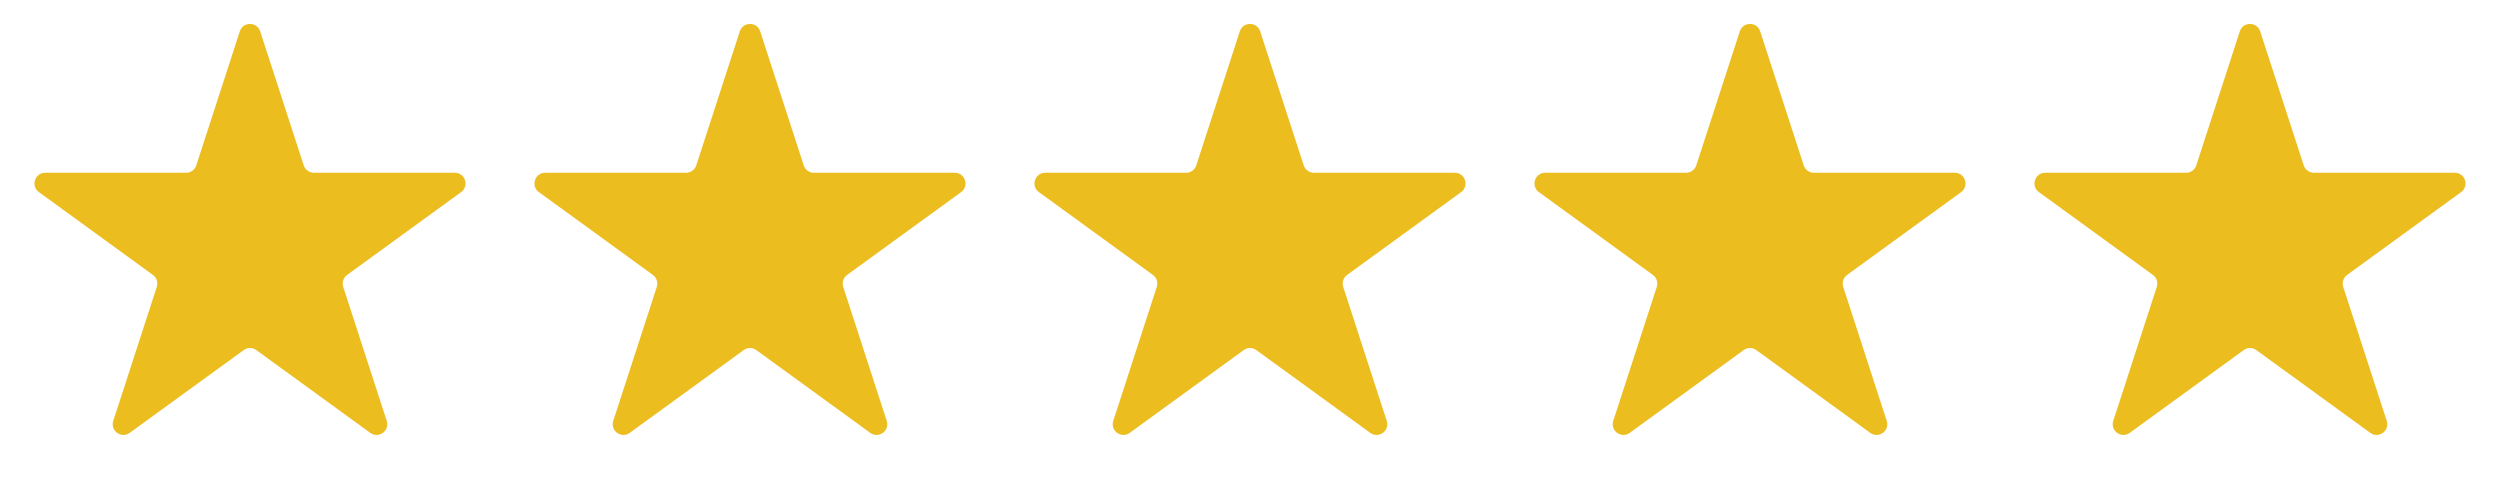
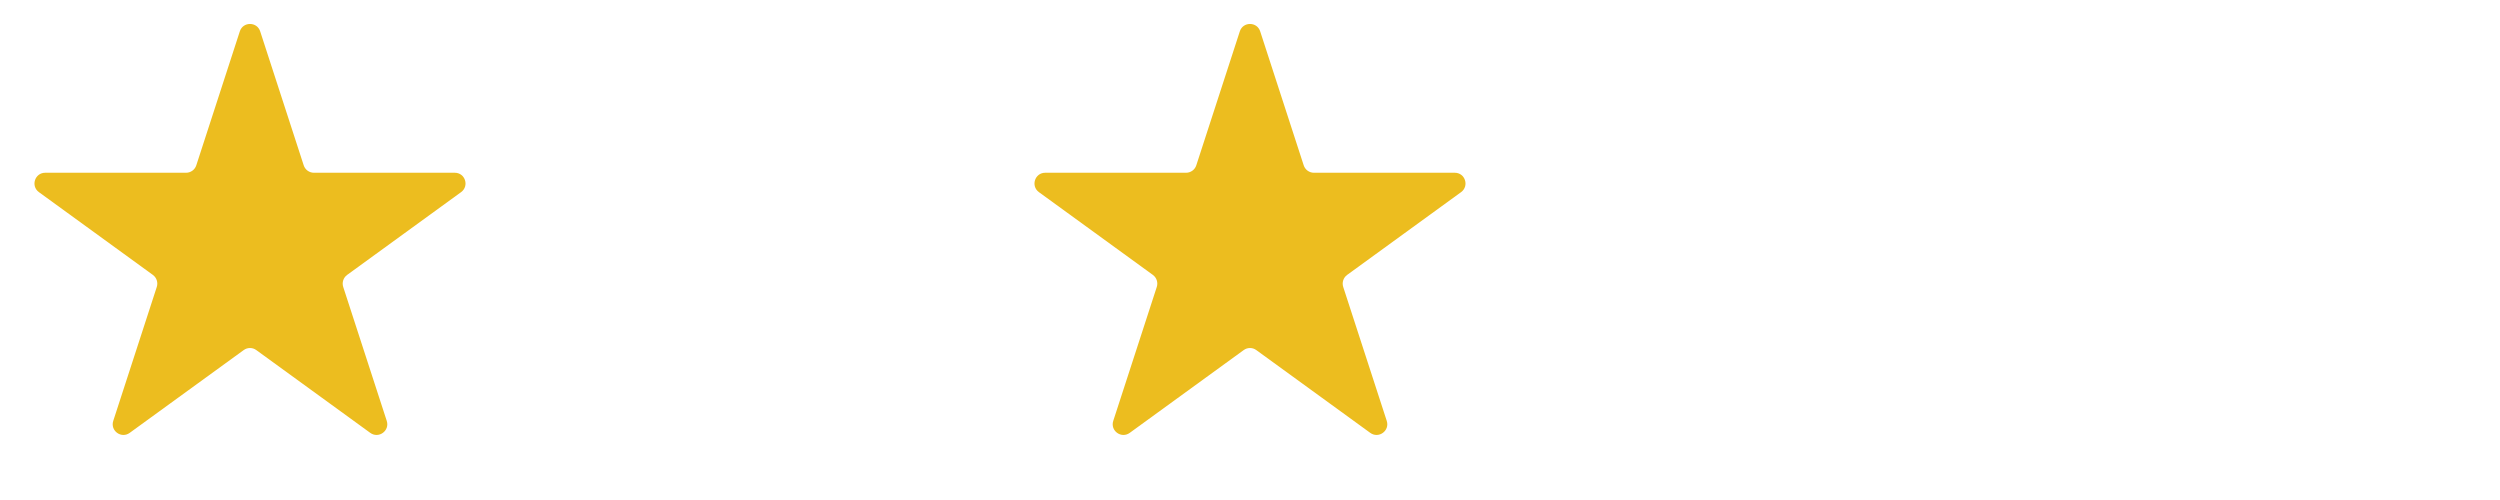
<svg xmlns="http://www.w3.org/2000/svg" width="70" height="14" viewBox="0 0 70 14" fill="none">
  <path d="M6.715 0.878C6.804 0.602 7.196 0.602 7.285 0.878L8.504 4.63C8.544 4.753 8.66 4.837 8.79 4.837H12.734C13.025 4.837 13.146 5.209 12.91 5.38L9.719 7.698C9.614 7.775 9.57 7.91 9.61 8.034L10.829 11.785C10.919 12.061 10.603 12.291 10.367 12.12L7.176 9.802C7.071 9.725 6.929 9.725 6.824 9.802L3.632 12.12C3.397 12.291 3.081 12.061 3.171 11.785L4.39 8.034C4.43 7.91 4.386 7.775 4.281 7.698L1.09 5.38C0.854 5.209 0.975 4.837 1.266 4.837H5.21C5.34 4.837 5.456 4.753 5.496 4.63L6.715 0.878Z" fill="#ECBD1F" />
-   <path d="M20.715 0.878C20.805 0.602 21.195 0.602 21.285 0.878L22.504 4.63C22.544 4.753 22.66 4.837 22.79 4.837H26.734C27.025 4.837 27.145 5.209 26.91 5.38L23.719 7.698C23.614 7.775 23.57 7.91 23.61 8.034L24.829 11.785C24.919 12.061 24.603 12.291 24.367 12.12L21.176 9.802C21.071 9.725 20.929 9.725 20.824 9.802L17.633 12.12C17.397 12.291 17.081 12.061 17.171 11.785L18.39 8.034C18.43 7.91 18.386 7.775 18.281 7.698L15.09 5.38C14.854 5.209 14.975 4.837 15.266 4.837H19.21C19.34 4.837 19.456 4.753 19.496 4.63L20.715 0.878Z" fill="#ECBD1F" />
  <path d="M34.715 0.878C34.804 0.602 35.196 0.602 35.285 0.878L36.504 4.63C36.544 4.753 36.66 4.837 36.79 4.837H40.734C41.025 4.837 41.145 5.209 40.91 5.38L37.719 7.698C37.614 7.775 37.57 7.91 37.61 8.034L38.829 11.785C38.919 12.061 38.603 12.291 38.367 12.12L35.176 9.802C35.071 9.725 34.929 9.725 34.824 9.802L31.633 12.12C31.397 12.291 31.081 12.061 31.171 11.785L32.39 8.034C32.43 7.91 32.386 7.775 32.281 7.698L29.09 5.38C28.855 5.209 28.975 4.837 29.266 4.837H33.21C33.34 4.837 33.456 4.753 33.496 4.63L34.715 0.878Z" fill="#ECBD1F" />
-   <path d="M48.715 0.878C48.804 0.602 49.196 0.602 49.285 0.878L50.504 4.63C50.544 4.753 50.66 4.837 50.79 4.837H54.734C55.025 4.837 55.145 5.209 54.91 5.38L51.719 7.698C51.614 7.775 51.57 7.91 51.61 8.034L52.829 11.785C52.919 12.061 52.603 12.291 52.367 12.12L49.176 9.802C49.071 9.725 48.929 9.725 48.824 9.802L45.633 12.12C45.397 12.291 45.081 12.061 45.171 11.785L46.39 8.034C46.43 7.91 46.386 7.775 46.281 7.698L43.09 5.38C42.855 5.209 42.975 4.837 43.266 4.837H47.21C47.34 4.837 47.456 4.753 47.496 4.63L48.715 0.878Z" fill="#ECBD1F" />
-   <path d="M62.715 0.878C62.804 0.602 63.196 0.602 63.285 0.878L64.504 4.63C64.544 4.753 64.66 4.837 64.79 4.837H68.734C69.025 4.837 69.145 5.209 68.91 5.38L65.719 7.698C65.614 7.775 65.57 7.91 65.61 8.034L66.829 11.785C66.919 12.061 66.603 12.291 66.368 12.12L63.176 9.802C63.071 9.725 62.929 9.725 62.824 9.802L59.633 12.12C59.397 12.291 59.081 12.061 59.171 11.785L60.39 8.034C60.43 7.91 60.386 7.775 60.281 7.698L57.09 5.38C56.855 5.209 56.975 4.837 57.266 4.837H61.21C61.34 4.837 61.456 4.753 61.496 4.63L62.715 0.878Z" fill="#ECBD1F" />
</svg>